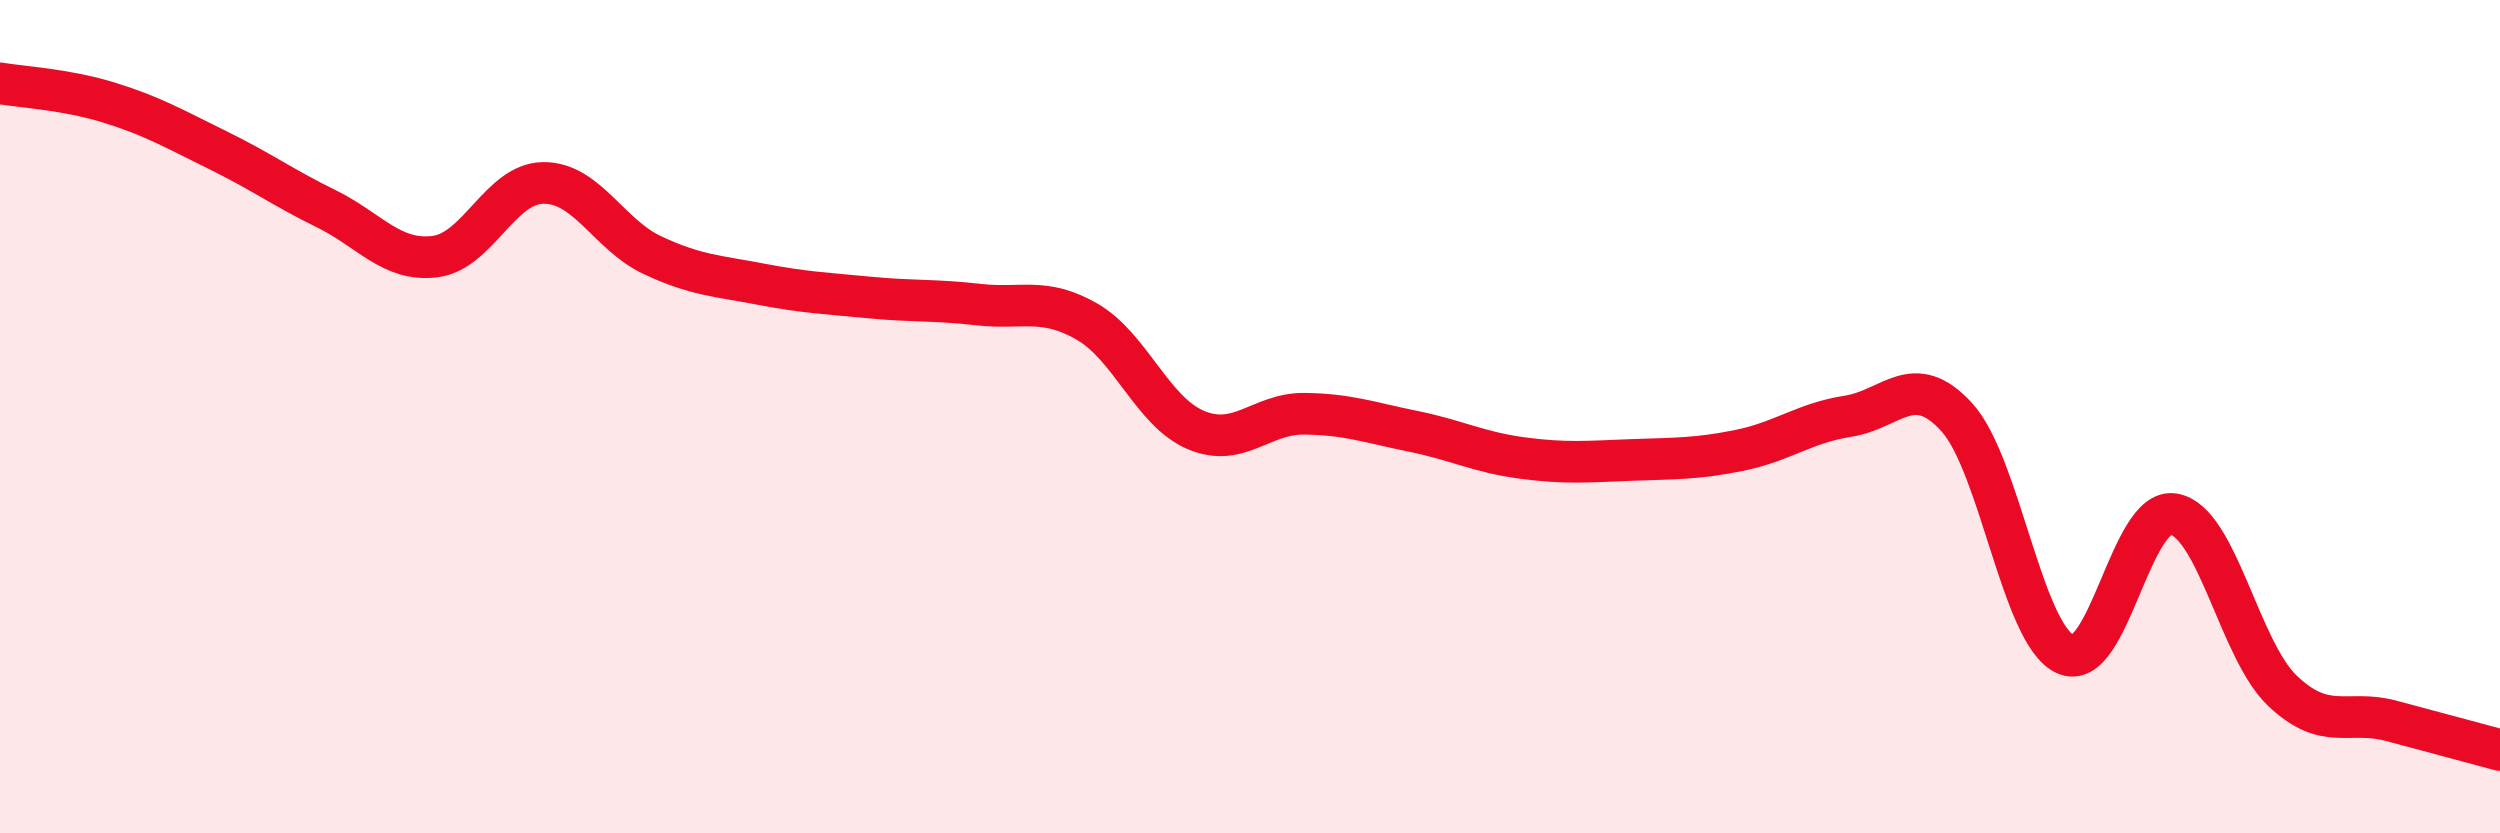
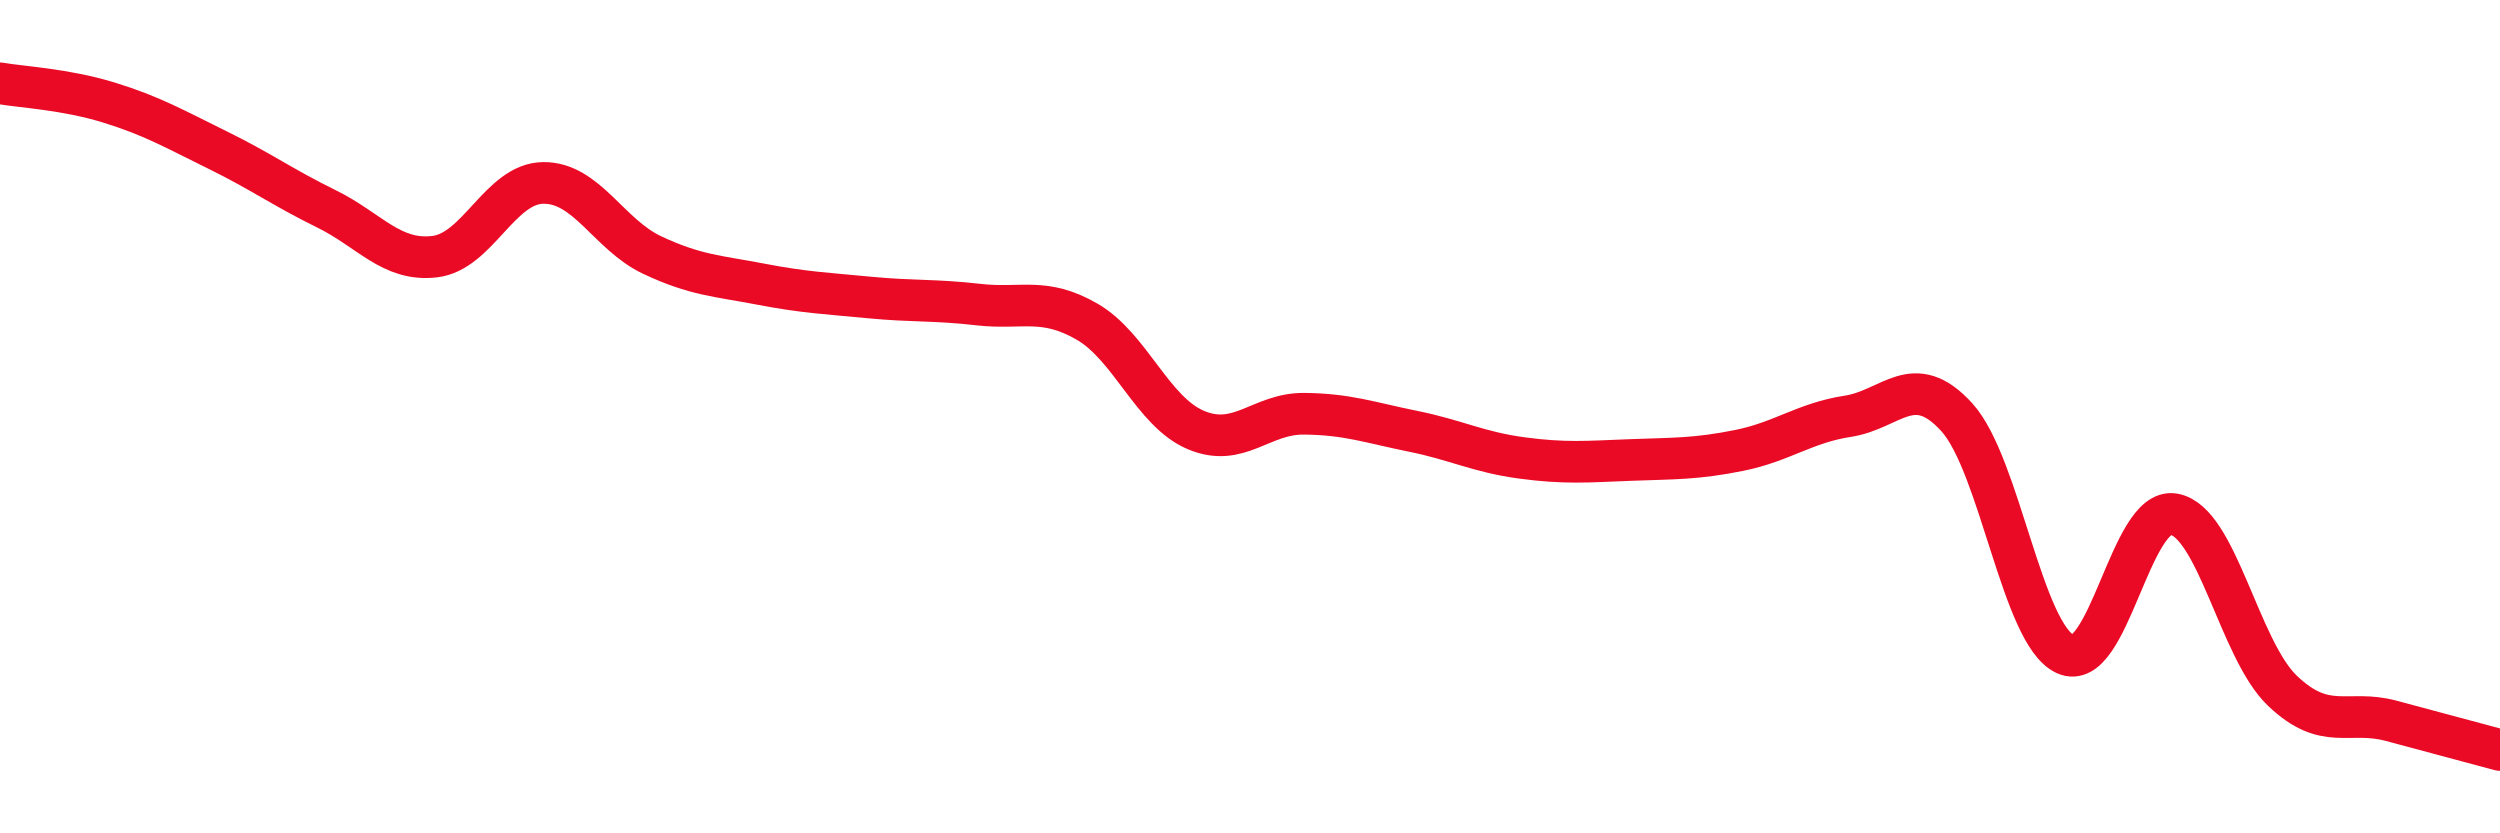
<svg xmlns="http://www.w3.org/2000/svg" width="60" height="20" viewBox="0 0 60 20">
-   <path d="M 0,2 C 0.52,2.09 1.57,2.14 2.61,2.46 C 3.65,2.78 4.18,3.09 5.22,3.6 C 6.26,4.11 6.79,4.5 7.83,5.01 C 8.87,5.52 9.39,6.28 10.43,6.16 C 11.47,6.04 12,4.4 13.04,4.39 C 14.08,4.38 14.61,5.63 15.65,6.12 C 16.69,6.61 17.22,6.62 18.26,6.82 C 19.3,7.02 19.83,7.04 20.87,7.14 C 21.91,7.24 22.44,7.19 23.48,7.31 C 24.52,7.43 25.05,7.12 26.09,7.72 C 27.13,8.32 27.66,9.88 28.7,10.32 C 29.74,10.76 30.26,9.92 31.3,9.93 C 32.34,9.94 32.87,10.14 33.91,10.35 C 34.95,10.56 35.48,10.85 36.52,10.99 C 37.56,11.13 38.09,11.08 39.13,11.04 C 40.17,11 40.7,11.02 41.74,10.81 C 42.78,10.6 43.31,10.15 44.35,9.99 C 45.39,9.83 45.92,8.87 46.96,10.01 C 48,11.15 48.53,15.23 49.57,15.7 C 50.61,16.17 51.13,12.16 52.17,12.34 C 53.21,12.52 53.74,15.59 54.78,16.58 C 55.82,17.57 56.35,17.02 57.39,17.3 C 58.43,17.58 59.48,17.86 60,18L60 20L0 20Z" fill="#EB0A25" opacity="0.1" stroke-linecap="round" stroke-linejoin="round" />
  <path d="M 0,2 C 0.52,2.09 1.57,2.14 2.61,2.46 C 3.65,2.78 4.18,3.09 5.22,3.6 C 6.26,4.11 6.79,4.5 7.83,5.01 C 8.87,5.52 9.39,6.28 10.43,6.16 C 11.47,6.04 12,4.4 13.04,4.39 C 14.08,4.38 14.61,5.63 15.65,6.12 C 16.69,6.61 17.22,6.62 18.26,6.82 C 19.3,7.02 19.83,7.04 20.87,7.14 C 21.91,7.24 22.44,7.19 23.48,7.31 C 24.52,7.43 25.05,7.12 26.09,7.72 C 27.13,8.32 27.66,9.88 28.7,10.32 C 29.74,10.76 30.26,9.92 31.3,9.93 C 32.34,9.94 32.87,10.14 33.91,10.35 C 34.95,10.56 35.48,10.85 36.52,10.99 C 37.56,11.13 38.09,11.08 39.13,11.04 C 40.17,11 40.7,11.02 41.74,10.81 C 42.78,10.6 43.31,10.15 44.35,9.99 C 45.39,9.83 45.92,8.87 46.96,10.01 C 48,11.15 48.53,15.23 49.57,15.7 C 50.61,16.17 51.13,12.16 52.17,12.34 C 53.21,12.52 53.74,15.59 54.78,16.58 C 55.82,17.57 56.35,17.02 57.39,17.3 C 58.43,17.58 59.48,17.86 60,18" stroke="#EB0A25" stroke-width="1" fill="none" stroke-linecap="round" stroke-linejoin="round" />
</svg>